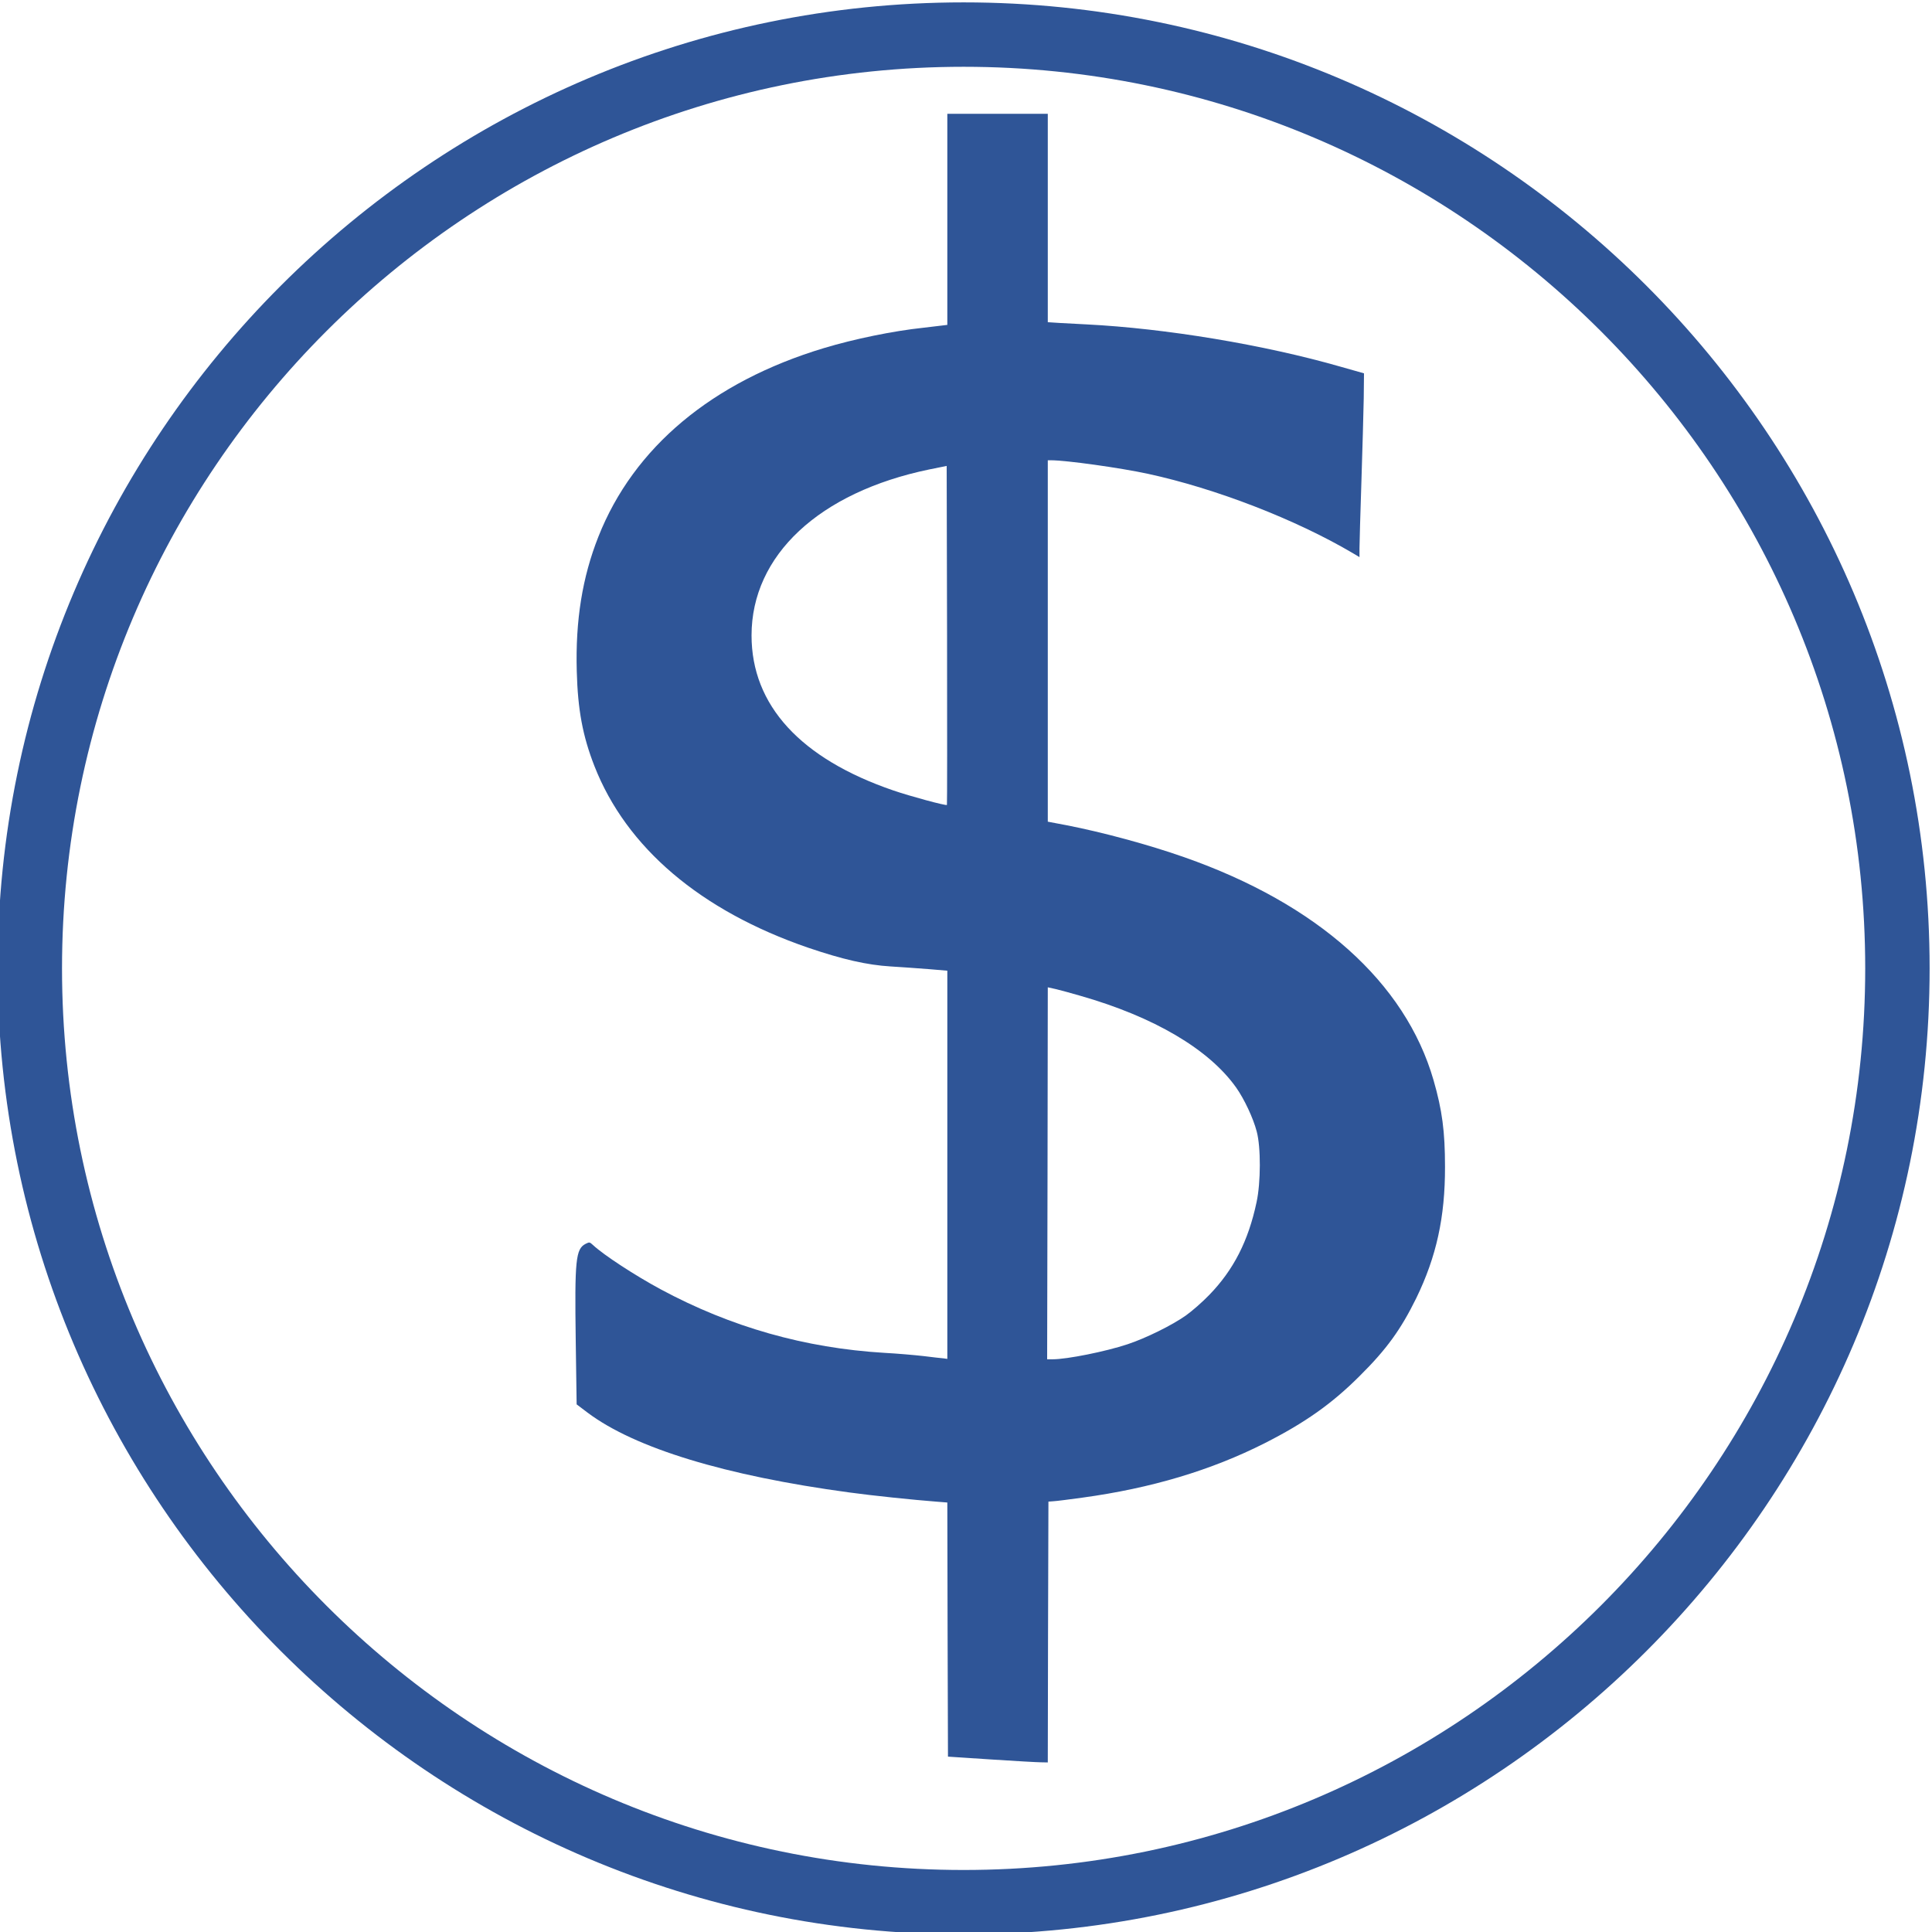
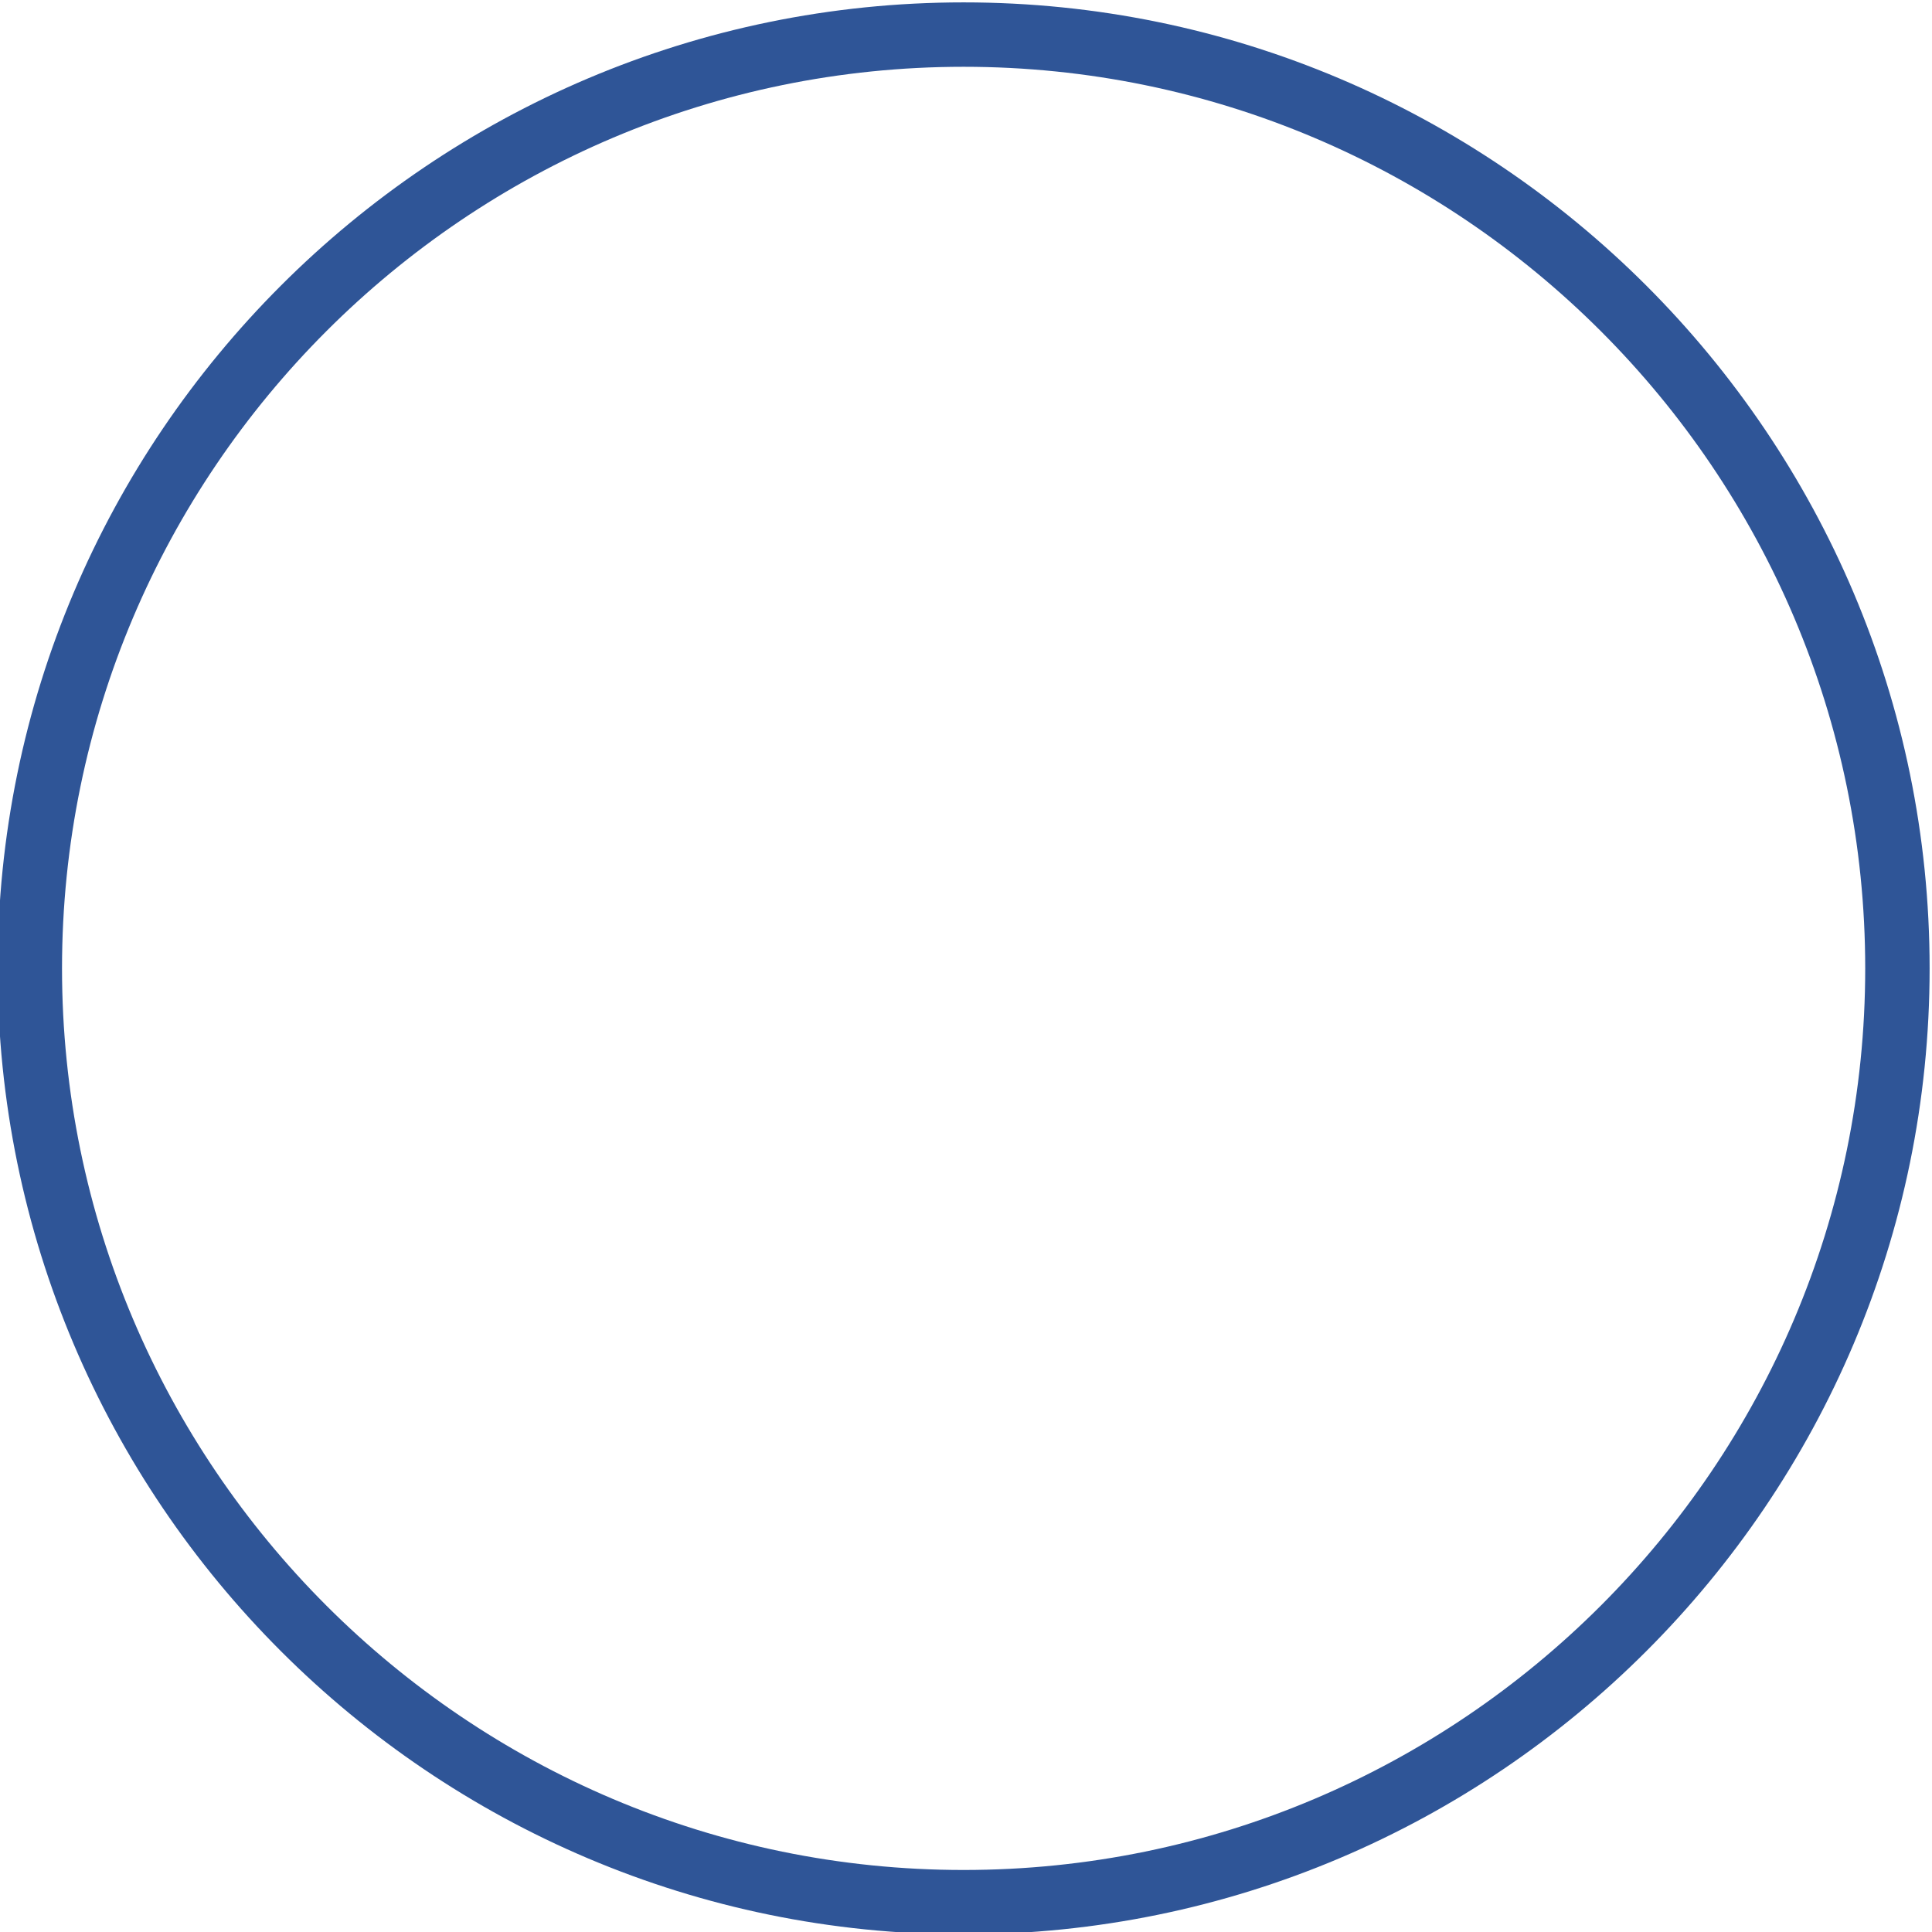
<svg xmlns="http://www.w3.org/2000/svg" version="1.1" id="Capa_1" x="0px" y="0px" viewBox="0 0 60 60" style="enable-background:new 0 0 60 60;">
  <g transform="matrix(1, 0, 0, 1, -0.222, 0.591)">
    <path d="M 30.148 -0.517 C 13.606 -0.517 0.148 12.941 0.148 29.483 C 0.148 46.025 13.606 59.483 30.148 59.483 C 46.69 59.483 60.148 46.025 60.148 29.483 C 60.148 12.941 46.69 -0.517 30.148 -0.517 Z M 30.148 57.483 C 14.709 57.483 2.148 44.922 2.148 29.483 C 2.148 14.044 14.709 1.483 30.148 1.483 C 45.587 1.483 58.148 14.044 58.148 29.483 C 58.148 44.922 45.587 57.483 30.148 57.483 Z" style="fill: rgb(47, 85, 151);" />
  </g>
  <g />
  <g />
  <g />
  <g />
  <g />
  <g />
  <g />
  <g />
  <g />
  <g />
  <g />
  <g />
  <g />
  <g />
  <g />
  <g transform="matrix(0.004, 0, 0, -0.004, 17.86, 54.734)" fill="#000000" stroke="none">
-     <path d="M2890 11981 l0 -820 -42 -5 c-24 -3 -88 -11 -143 -17 -236 -25 -537 -87 -773 -158 -869 -262 -1477 -771 -1751 -1464 -125 -316 -179 -650 -168 -1046 8 -299 46 -502 137 -735 248 -634 824 -1123 1658 -1410 267 -91 459 -135 642 -146 85 -5 219 -15 298 -21 l142 -12 0 -1507 0 -1507 -27 4 c-16 1 -86 9 -158 18 -71 8 -208 20 -304 25 -616 37 -1191 200 -1736 493 -200 108 -441 265 -526 344 -26 24 -28 24 -58 9 -76 -40 -85 -122 -76 -754 l7 -492 86 -65 c367 -275 1068 -489 2032 -619 182 -25 501 -58 672 -71 l88 -7 2 -986 3 -987 335 -22 c184 -12 359 -22 387 -22 l53 -1 2 1012 3 1013 40 3 c22 1 123 14 225 28 533 73 998 212 1415 423 311 158 520 305 736 521 210 208 320 361 440 605 156 321 224 628 223 1020 0 274 -22 440 -89 672 -219 759 -900 1368 -1935 1731 -279 98 -631 193 -912 248 l-148 28 0 1403 0 1403 24 0 c119 0 535 -58 753 -105 527 -114 1147 -354 1591 -616 l52 -31 0 69 c0 38 7 272 15 519 8 247 16 537 18 644 l2 195 -180 51 c-595 171 -1360 298 -1975 329 -63 3 -157 8 -207 11 l-93 6 0 809 0 809 -390 0 -390 0 0 -819z m-3 -4547 c-7 -8 -290 69 -415 112 -722 247 -1102 662 -1102 1204 0 622 525 1112 1381 1289 l134 27 3 -1314 c1 -724 1 -1317 -1 -1318z m1033 -1481 c575 -164 1002 -416 1213 -714 62 -88 132 -236 159 -340 33 -122 32 -396 -1 -549 -64 -302 -179 -526 -367 -720 -52 -54 -134 -126 -182 -160 -106 -75 -310 -176 -452 -223 -171 -57 -471 -117 -582 -117 l-43 0 3 1444 2 1444 63 -14 c34 -8 118 -31 187 -51z" style="fill: rgb(47, 85, 151);" />
-   </g>
+     </g>
</svg>